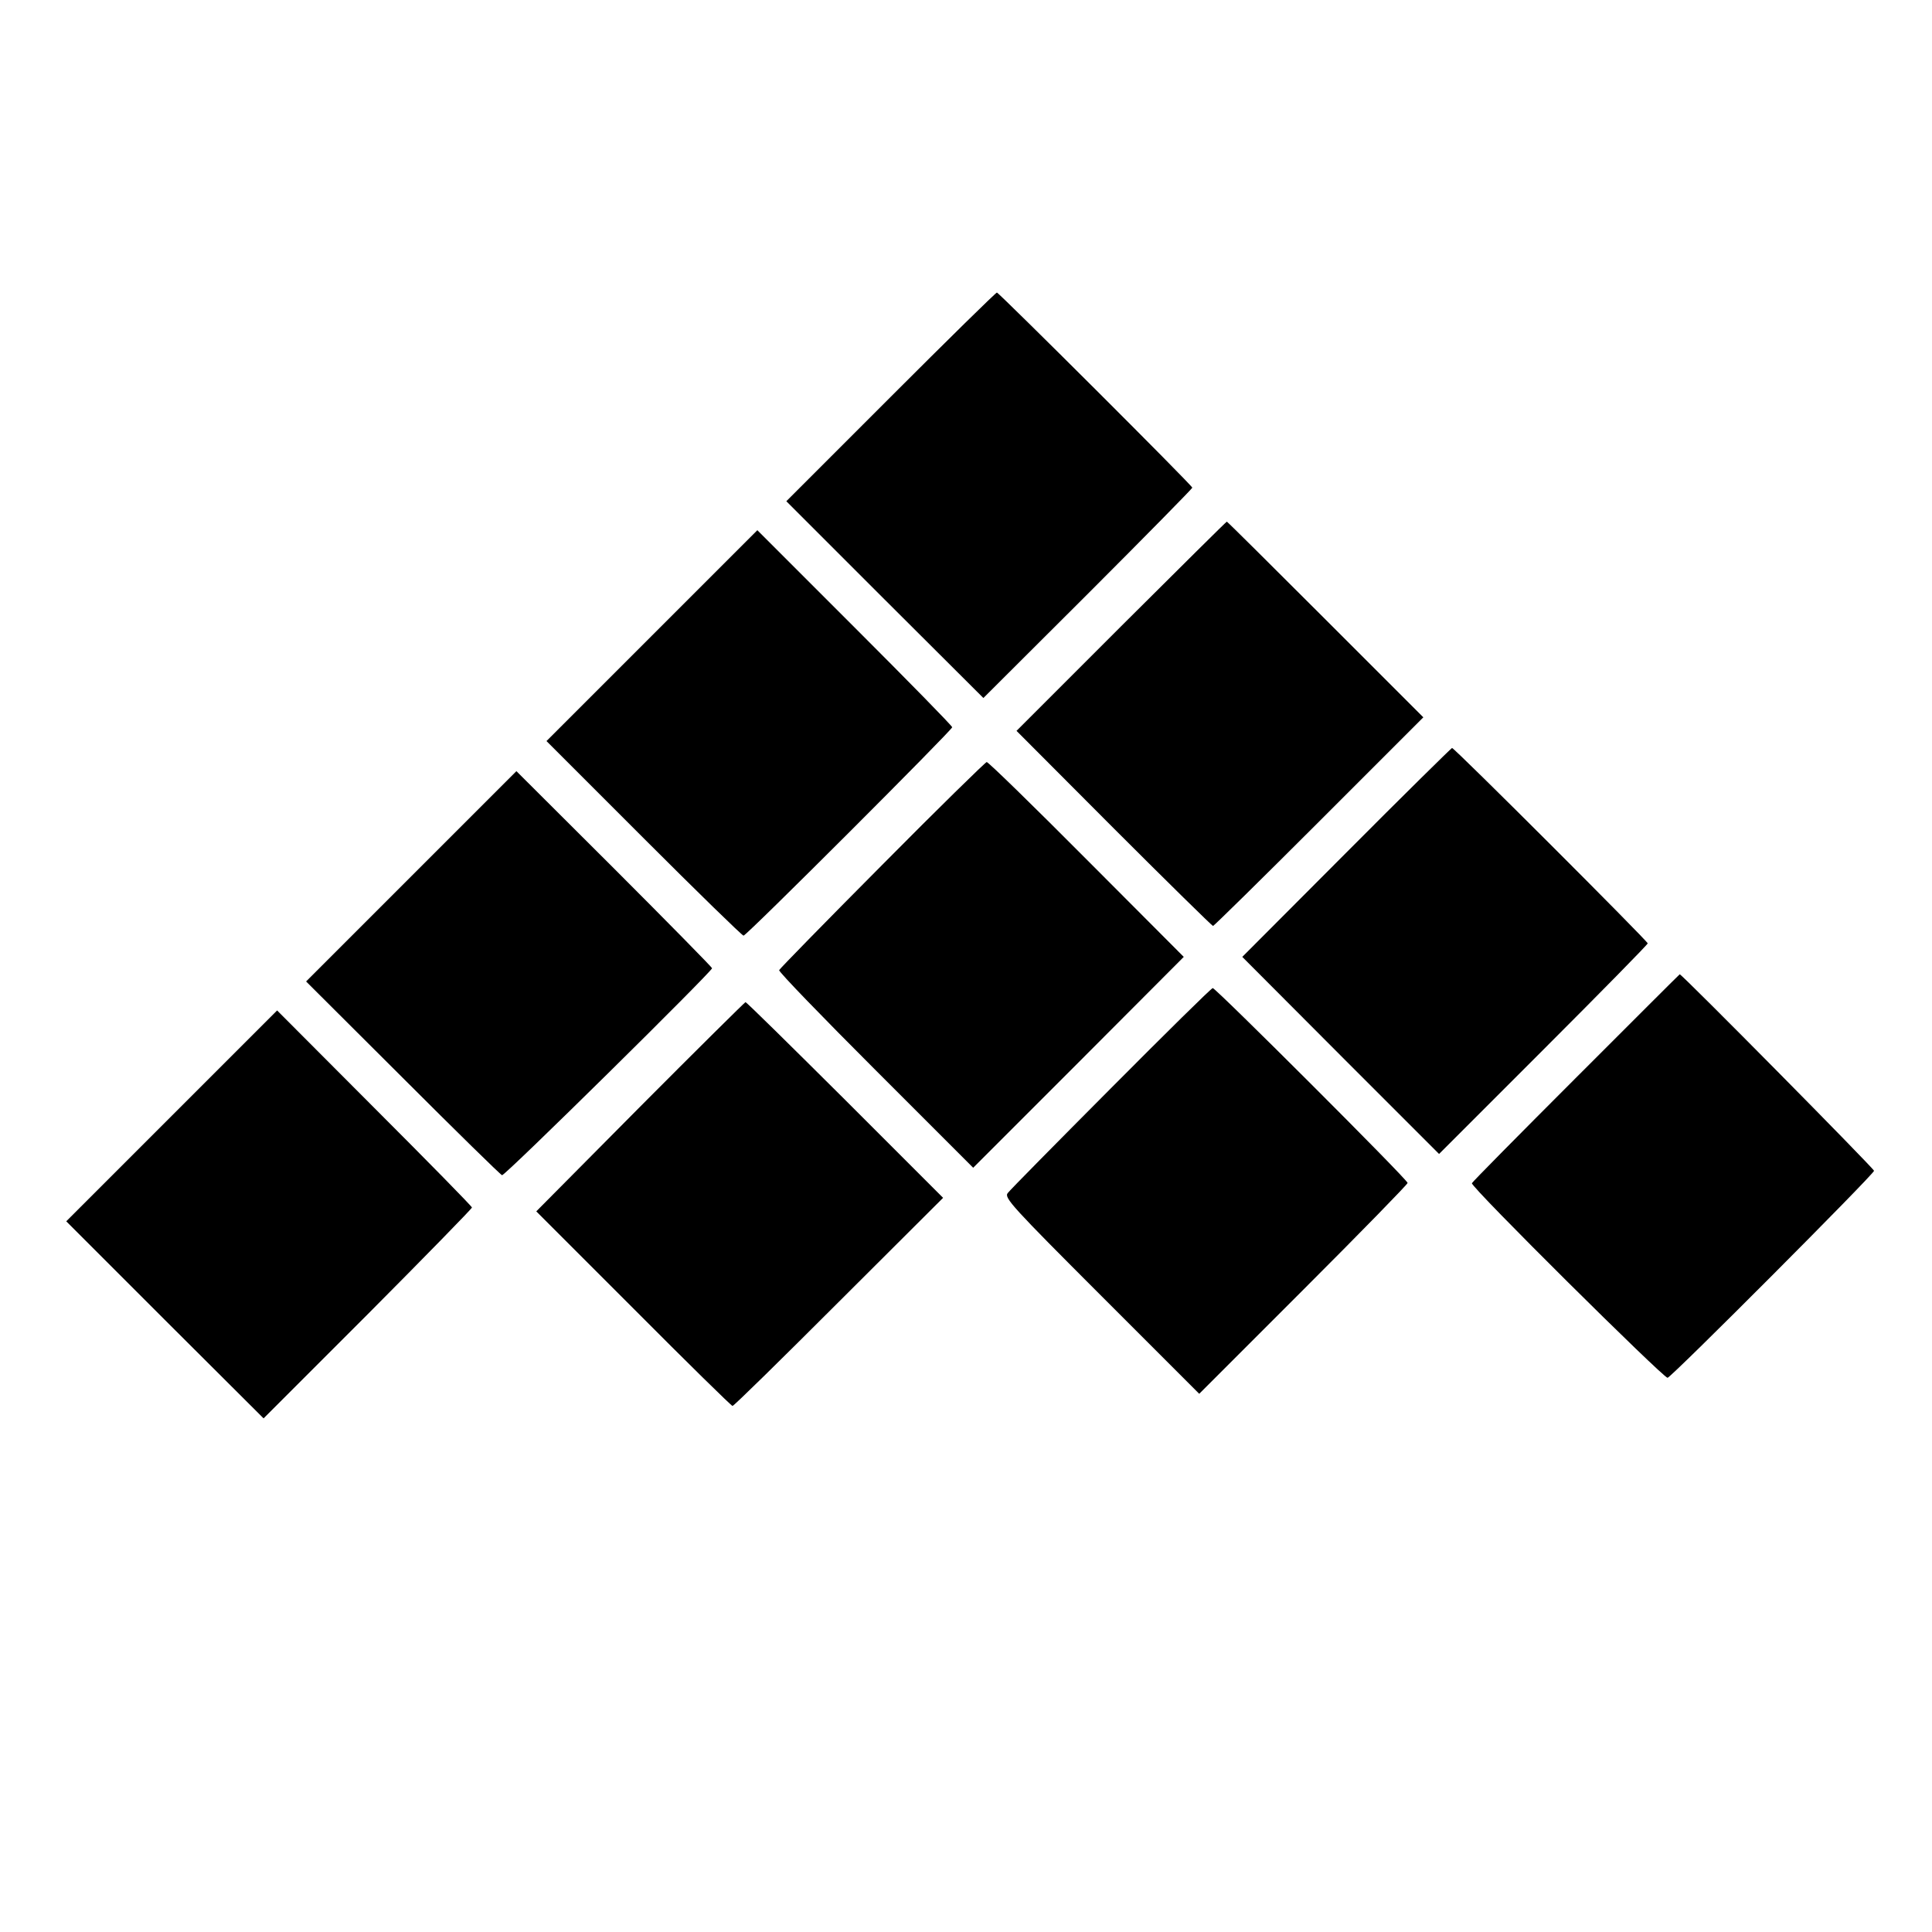
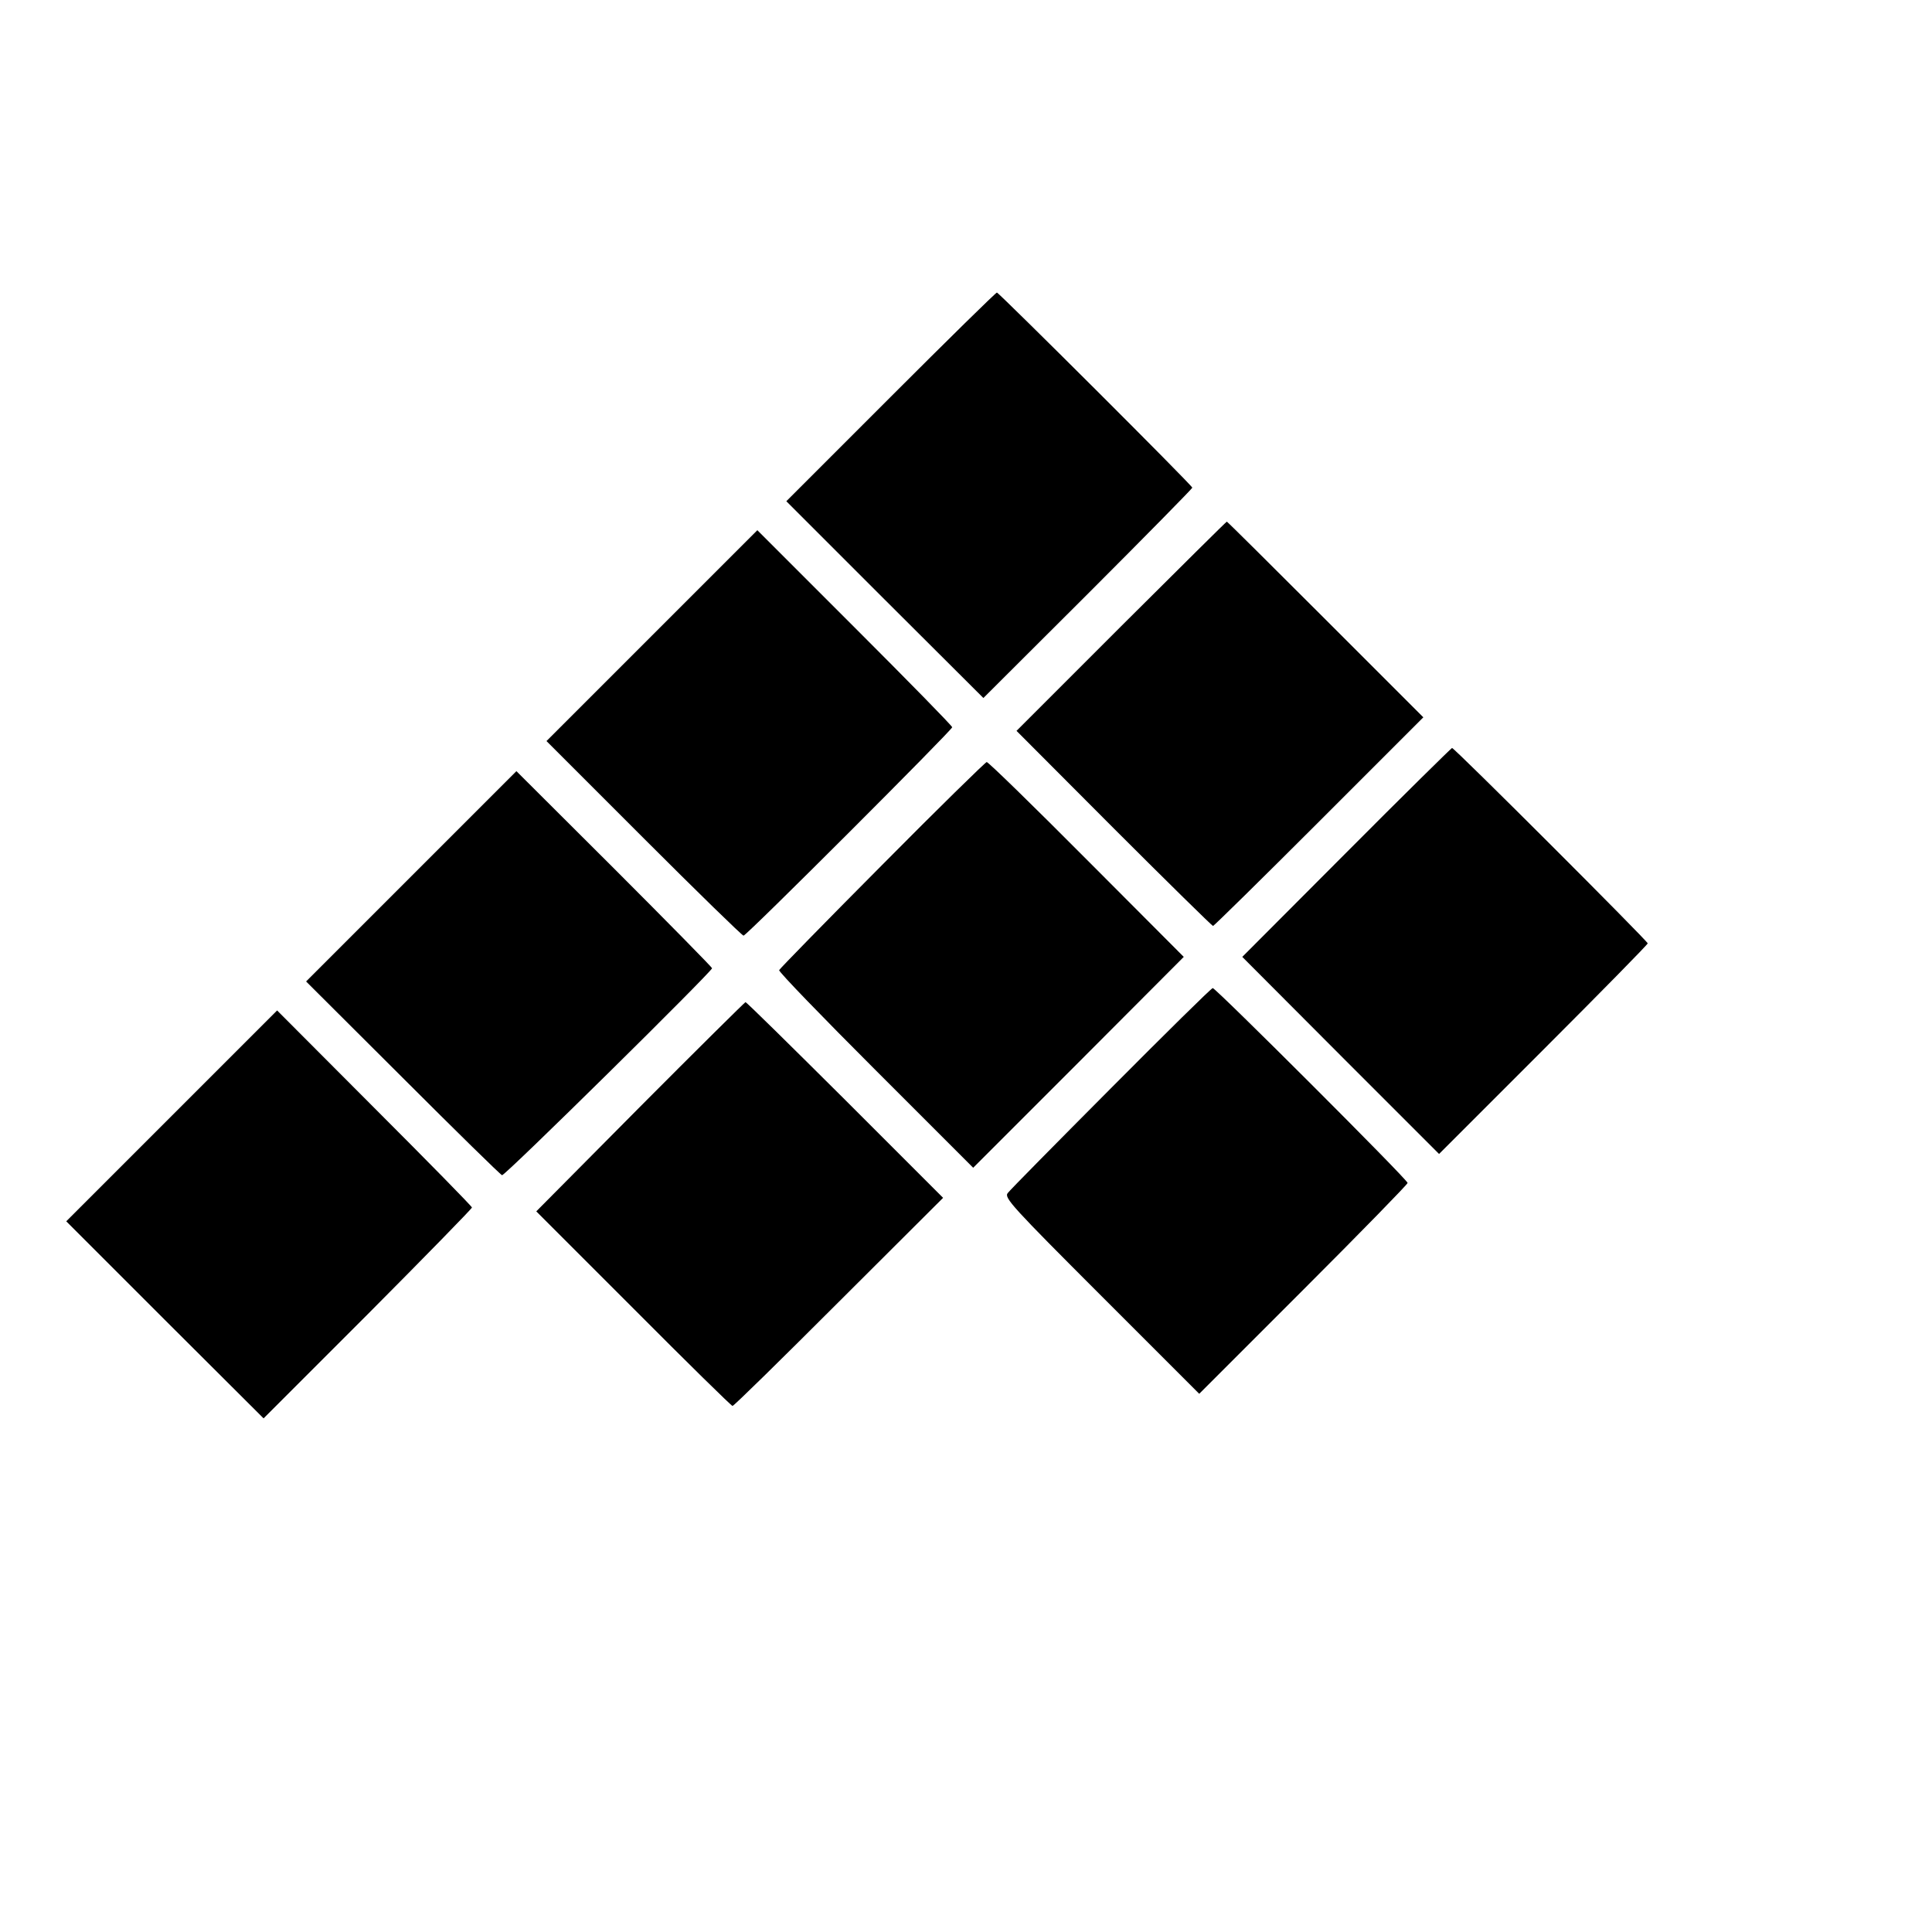
<svg xmlns="http://www.w3.org/2000/svg" version="1.0" width="700pt" height="700pt" viewBox="0 0 700 700" preserveAspectRatio="xMidYMid meet">
  <g transform="translate(0,700) scale(0.1,-0.1)" fill="#000000" stroke="none">
    <path d="M3227 5562 l-378 -378 357 -357 357 -356 379 378 c208 208 378 381 378 384 0 8 -701 707 -708 707 -4 0 -177 -170 -385 -378z" />
    <path d="M4062 4731 l-379 -379 353 -354 c194 -194 356 -353 359 -353 3 0 176 170 384 378 l378 378 -354 354 c-195 195 -356 355 -358 355 -2 0 -174 -171 -383 -379z" />
    <path d="M2362 4697 l-382 -382 353 -353 c193 -193 356 -352 361 -352 11 0 756 745 756 755 0 5 -159 167 -353 361 l-353 353 -382 -382z" />
    <path d="M4878 3911 l-377 -378 356 -357 357 -357 378 378 c208 208 378 381 378 385 0 8 -700 708 -709 708 -3 -1 -176 -171 -383 -379z" />
    <path d="M3196 3866 c-203 -204 -371 -376 -373 -381 -2 -6 156 -169 350 -363 l353 -353 382 382 381 382 -352 353 c-194 195 -356 353 -362 353 -5 -1 -176 -168 -379 -373z" />
    <path d="M1490 3825 l-381 -381 350 -349 c192 -192 354 -351 360 -353 10 -3 761 738 761 750 0 3 -159 165 -354 360 l-355 354 -381 -381z" />
-     <path d="M5710 3095 c-206 -206 -376 -378 -377 -382 -5 -13 696 -708 709 -705 16 4 748 738 748 750 0 8 -696 712 -704 712 -1 0 -170 -169 -376 -375z" />
    <path d="M4025 3057 c-198 -199 -367 -370 -374 -380 -13 -17 15 -48 340 -373 l354 -354 377 377 c208 208 378 382 378 387 0 12 -695 706 -706 706 -5 0 -171 -164 -369 -363z" />
    <path d="M2319 2990 l-376 -379 352 -352 c193 -194 355 -353 359 -353 4 -1 177 169 385 377 l378 377 -355 355 c-196 195 -358 355 -361 354 -3 -1 -175 -171 -382 -379z" />
    <path d="M622 2957 l-382 -382 357 -357 358 -357 378 378 c207 208 377 382 377 386 0 4 -159 166 -353 360 l-353 354 -382 -382z" />
  </g>
</svg>